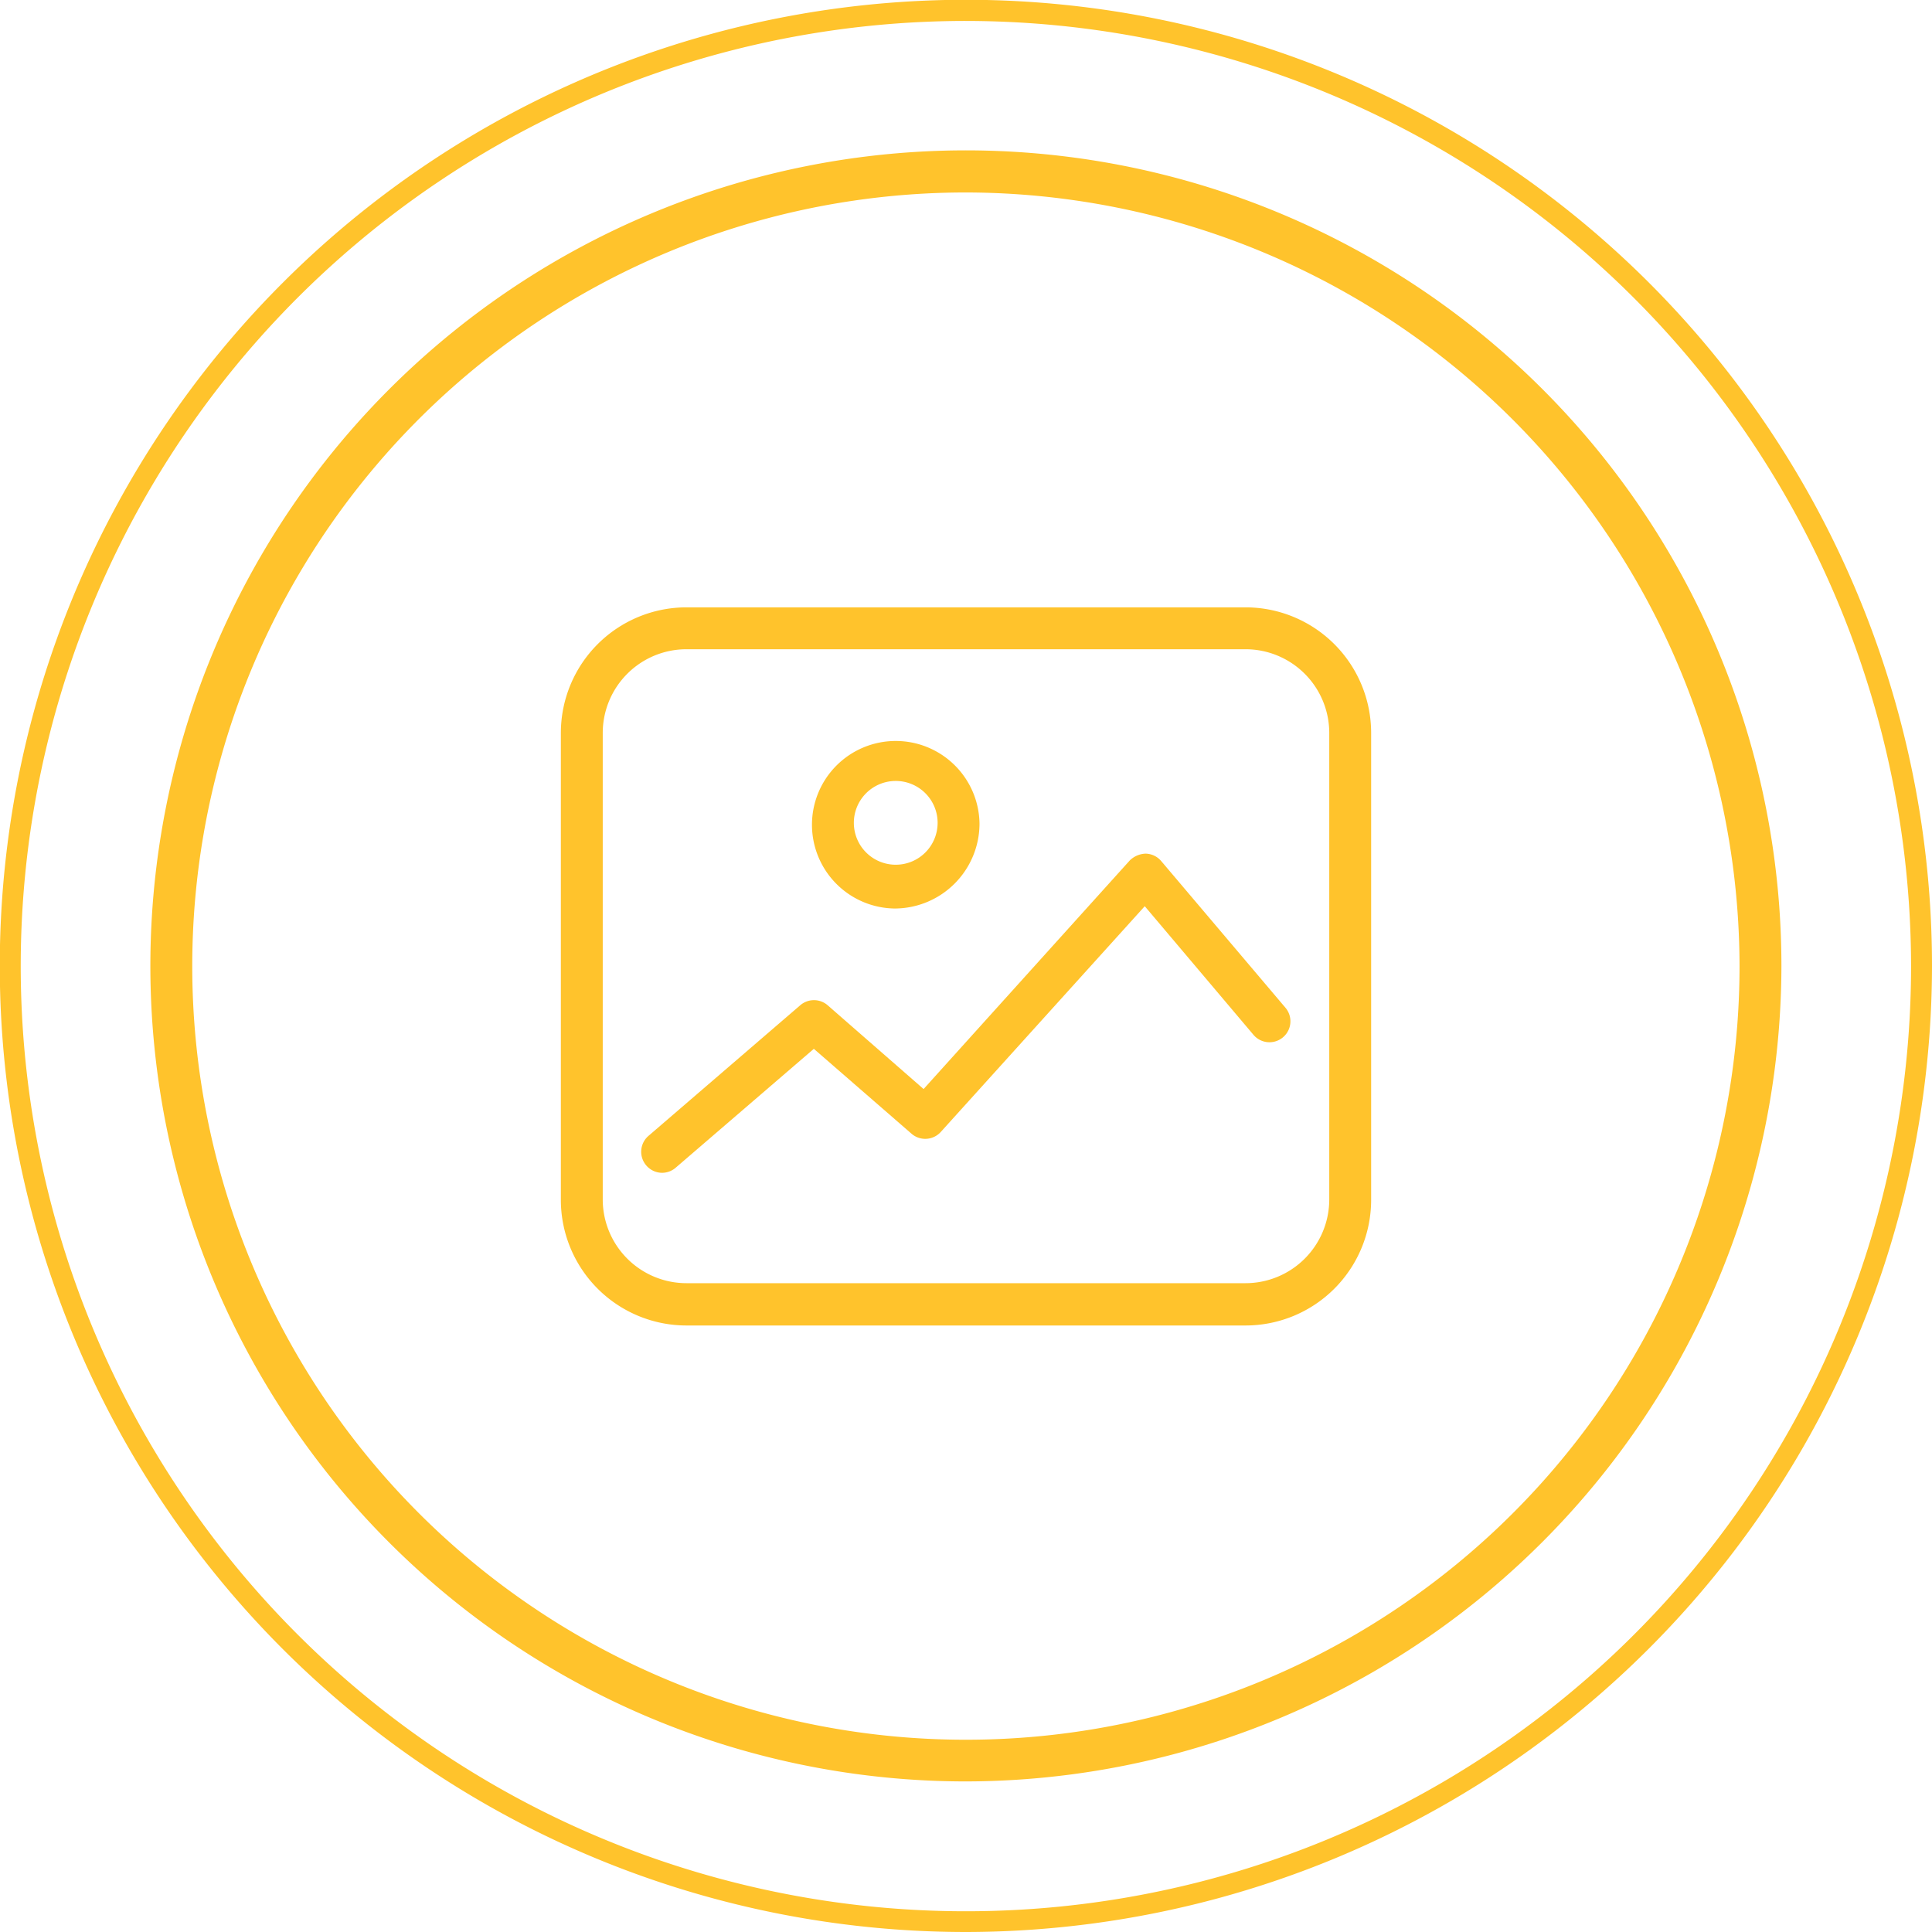
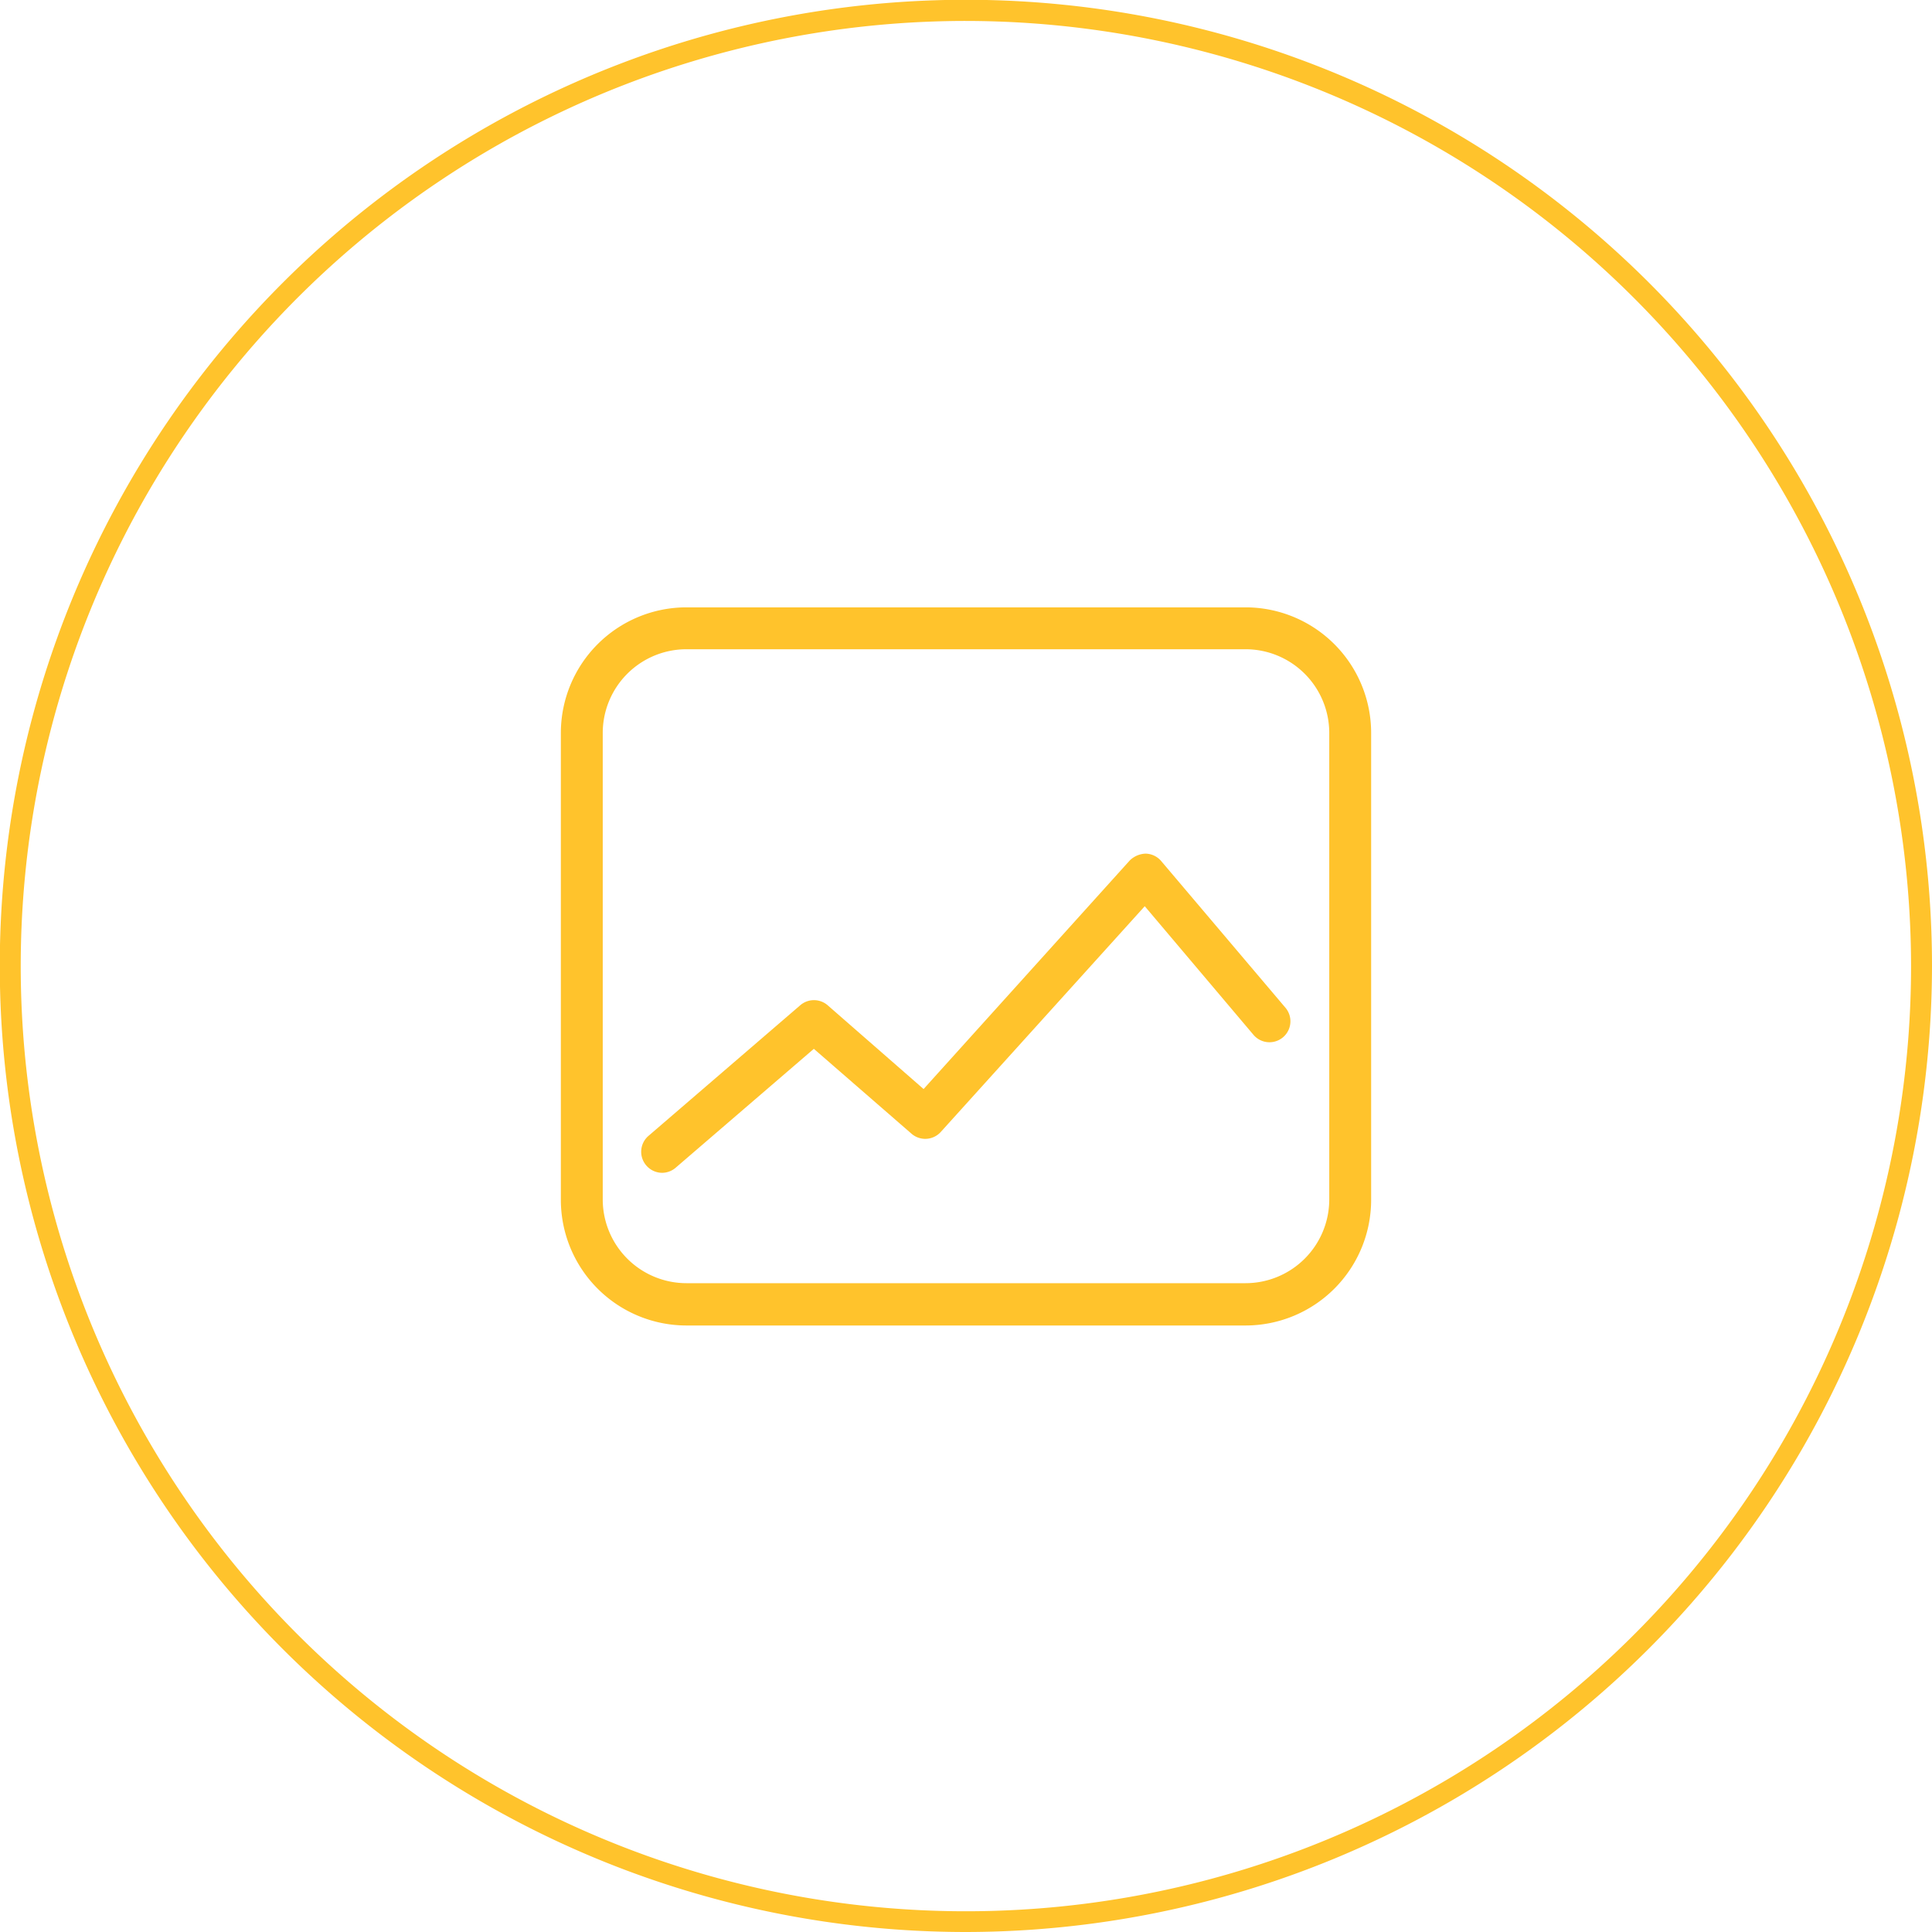
<svg xmlns="http://www.w3.org/2000/svg" viewBox="0 0 92.25 92.25">
  <defs>
    <style>.cls-1{fill:#ffc32c;}</style>
  </defs>
  <g id="Livello_2" data-name="Livello 2">
    <g id="Livello_1-2" data-name="Livello 1">
-       <path class="cls-1" d="M46.13,85.06A38.94,38.94,0,1,1,85.06,46.13,39,39,0,0,1,46.13,85.06Zm0-75.87A36.94,36.94,0,1,0,83.06,46.13,37,37,0,0,0,46.13,9.19Z" />
-       <path class="cls-1" d="M46.13,92.25A46.13,46.13,0,1,1,92.25,46.13,46.18,46.18,0,0,1,46.13,92.25ZM46.13,1A45.13,45.13,0,1,0,91.25,46.13,45.17,45.17,0,0,0,46.13,1Z" />
+       <path class="cls-1" d="M46.13,92.25A46.13,46.13,0,1,1,92.25,46.13,46.18,46.18,0,0,1,46.13,92.25M46.13,1A45.13,45.13,0,1,0,91.25,46.13,45.17,45.17,0,0,0,46.13,1Z" />
      <path class="cls-1" d="M59.47,63.29H32.78a6,6,0,0,1-6-6V35a6,6,0,0,1,6-6H59.47a6,6,0,0,1,6,6V57.27A6,6,0,0,1,59.47,63.29ZM32.78,31a4,4,0,0,0-4,4V57.27a4,4,0,0,0,4,4H59.47a4,4,0,0,0,4-4V35a4,4,0,0,0-4-4Z" />
      <path class="cls-1" d="M31.61,56a1,1,0,0,1-.75-.35,1,1,0,0,1,.1-1.41L38.21,48a1,1,0,0,1,1.31,0l4.58,4,9.84-10.91a1.13,1.13,0,0,1,.76-.33,1,1,0,0,1,.75.36l5.93,7a1,1,0,1,1-1.53,1.29l-5.19-6.14L44.92,54.05a1,1,0,0,1-1.4.08l-4.66-4.05-6.59,5.67A1,1,0,0,1,31.61,56Z" />
-       <path class="cls-1" d="M42.72,43.38a4,4,0,1,1,4.05-4.05A4.06,4.06,0,0,1,42.72,43.38Zm0-6.09a2,2,0,1,0,2.05,2A2,2,0,0,0,42.72,37.29Z" />
    </g>
  </g>
</svg>